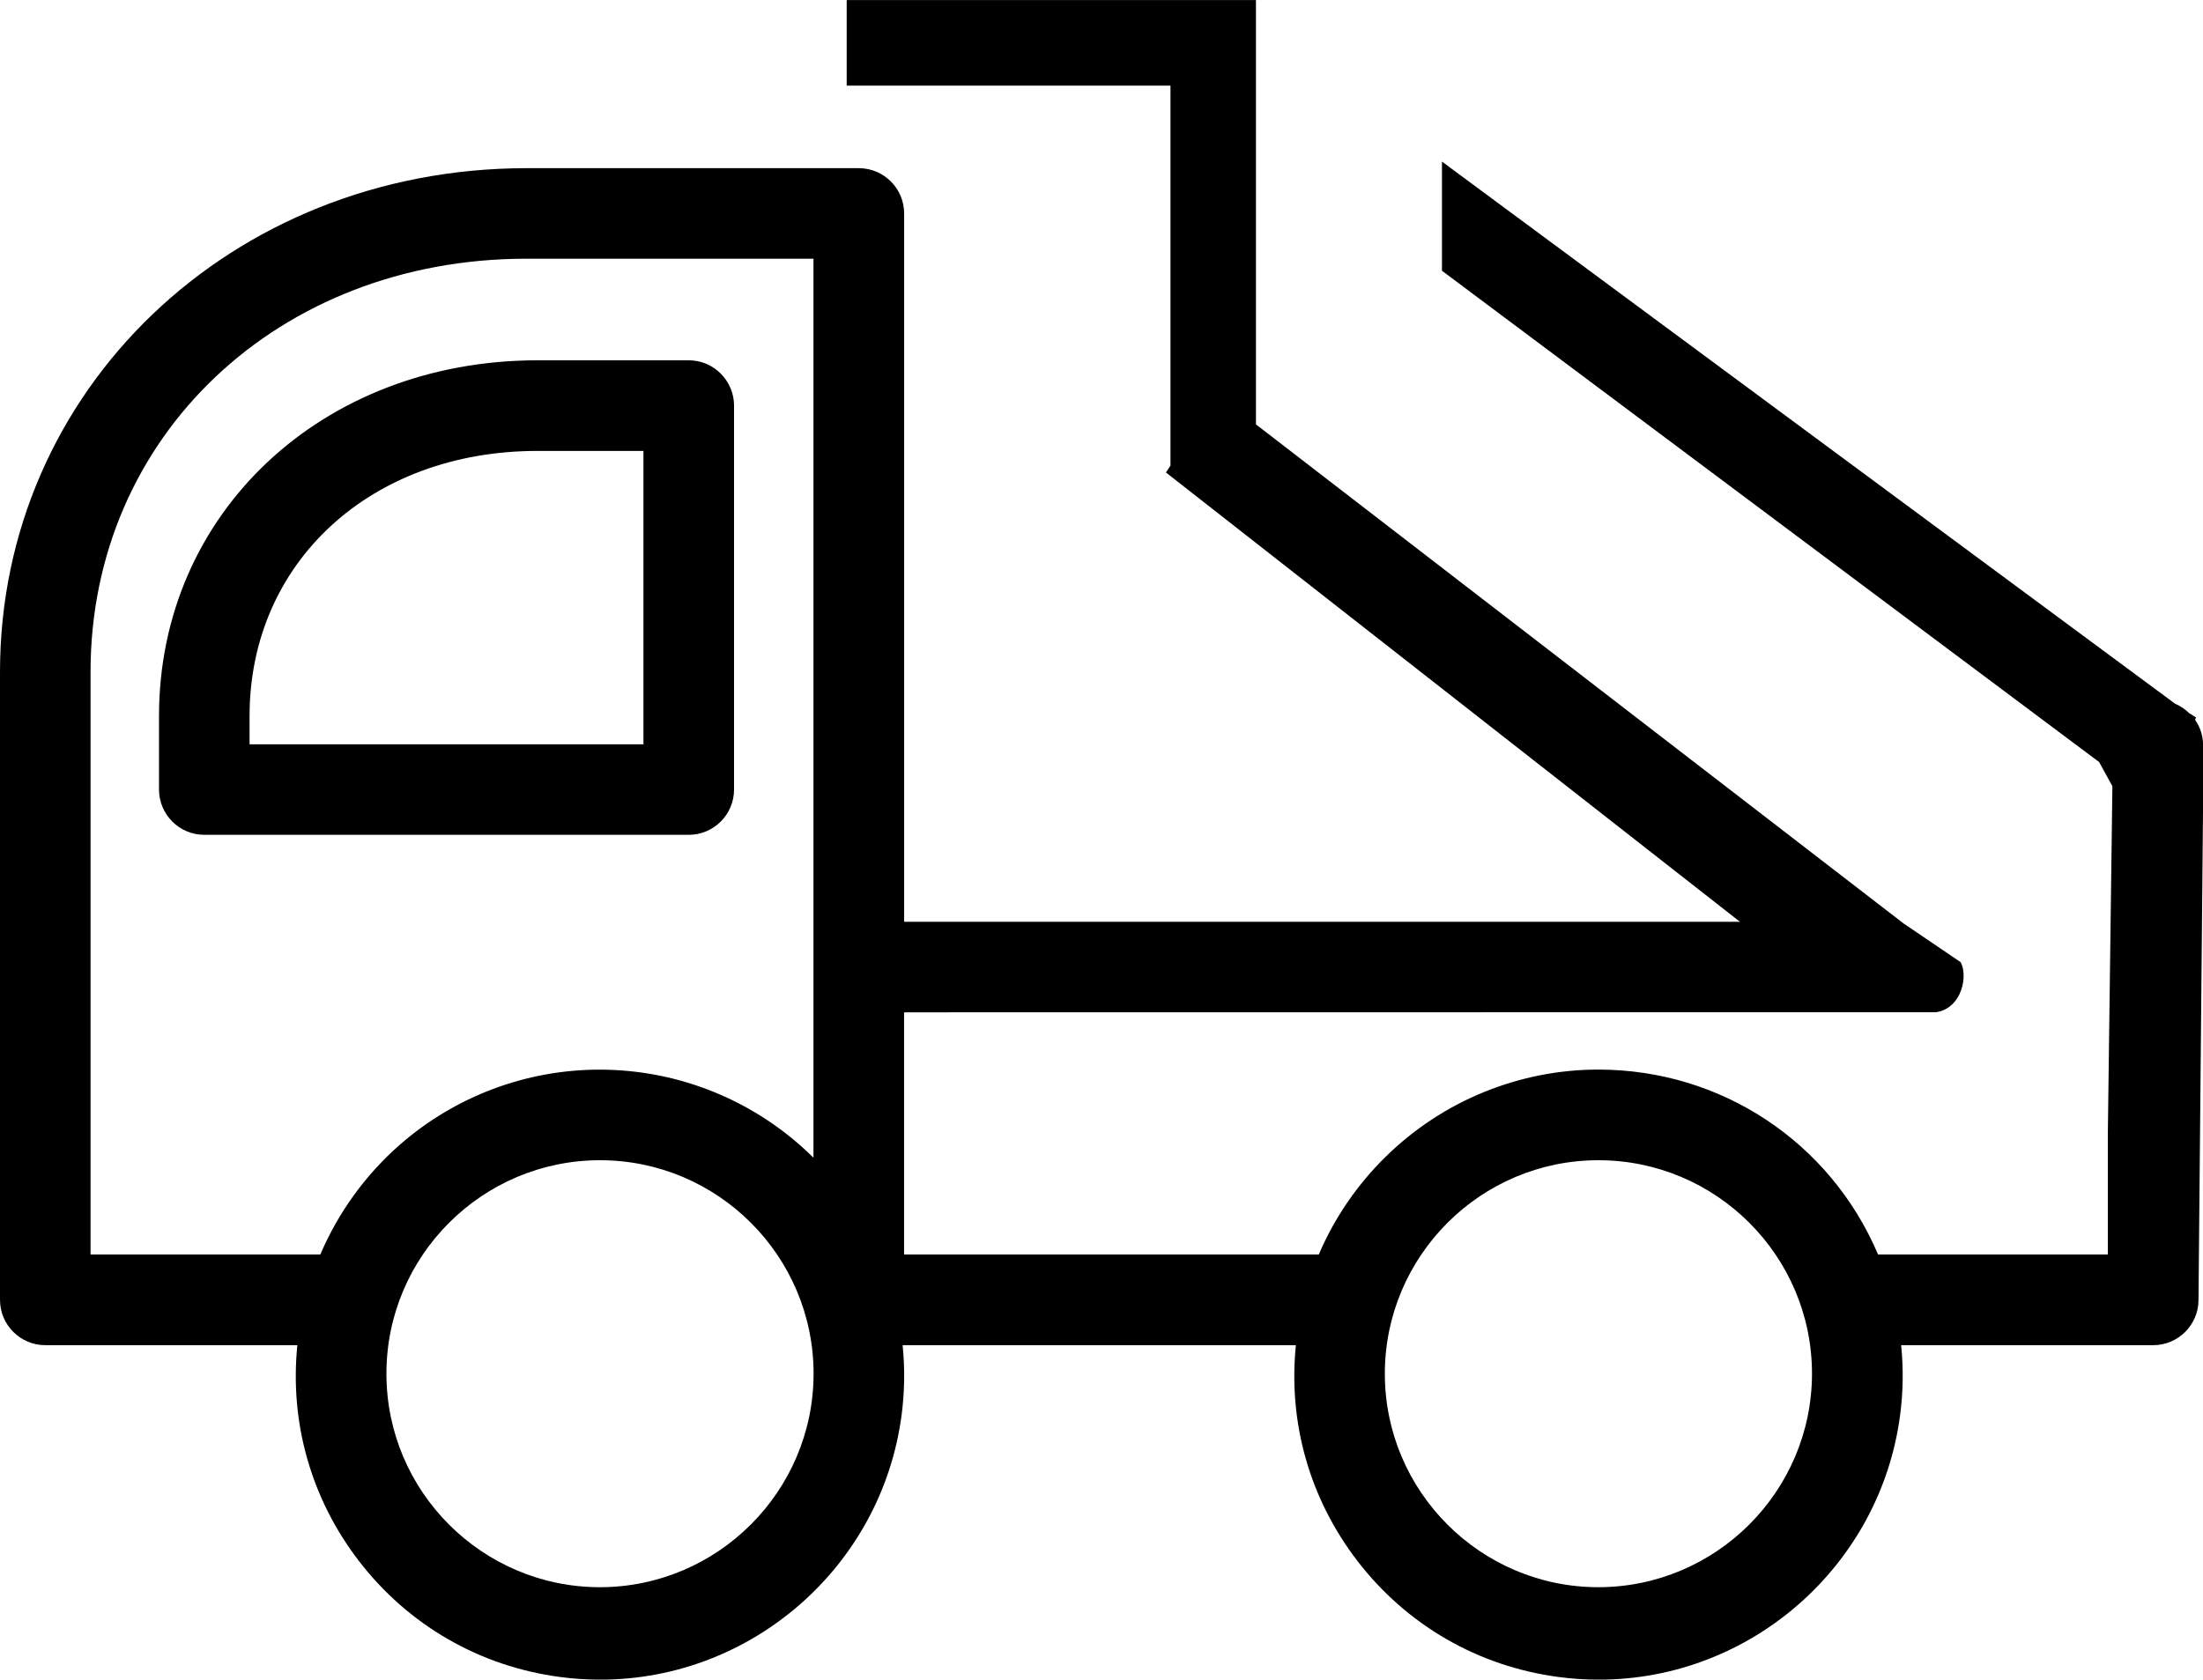
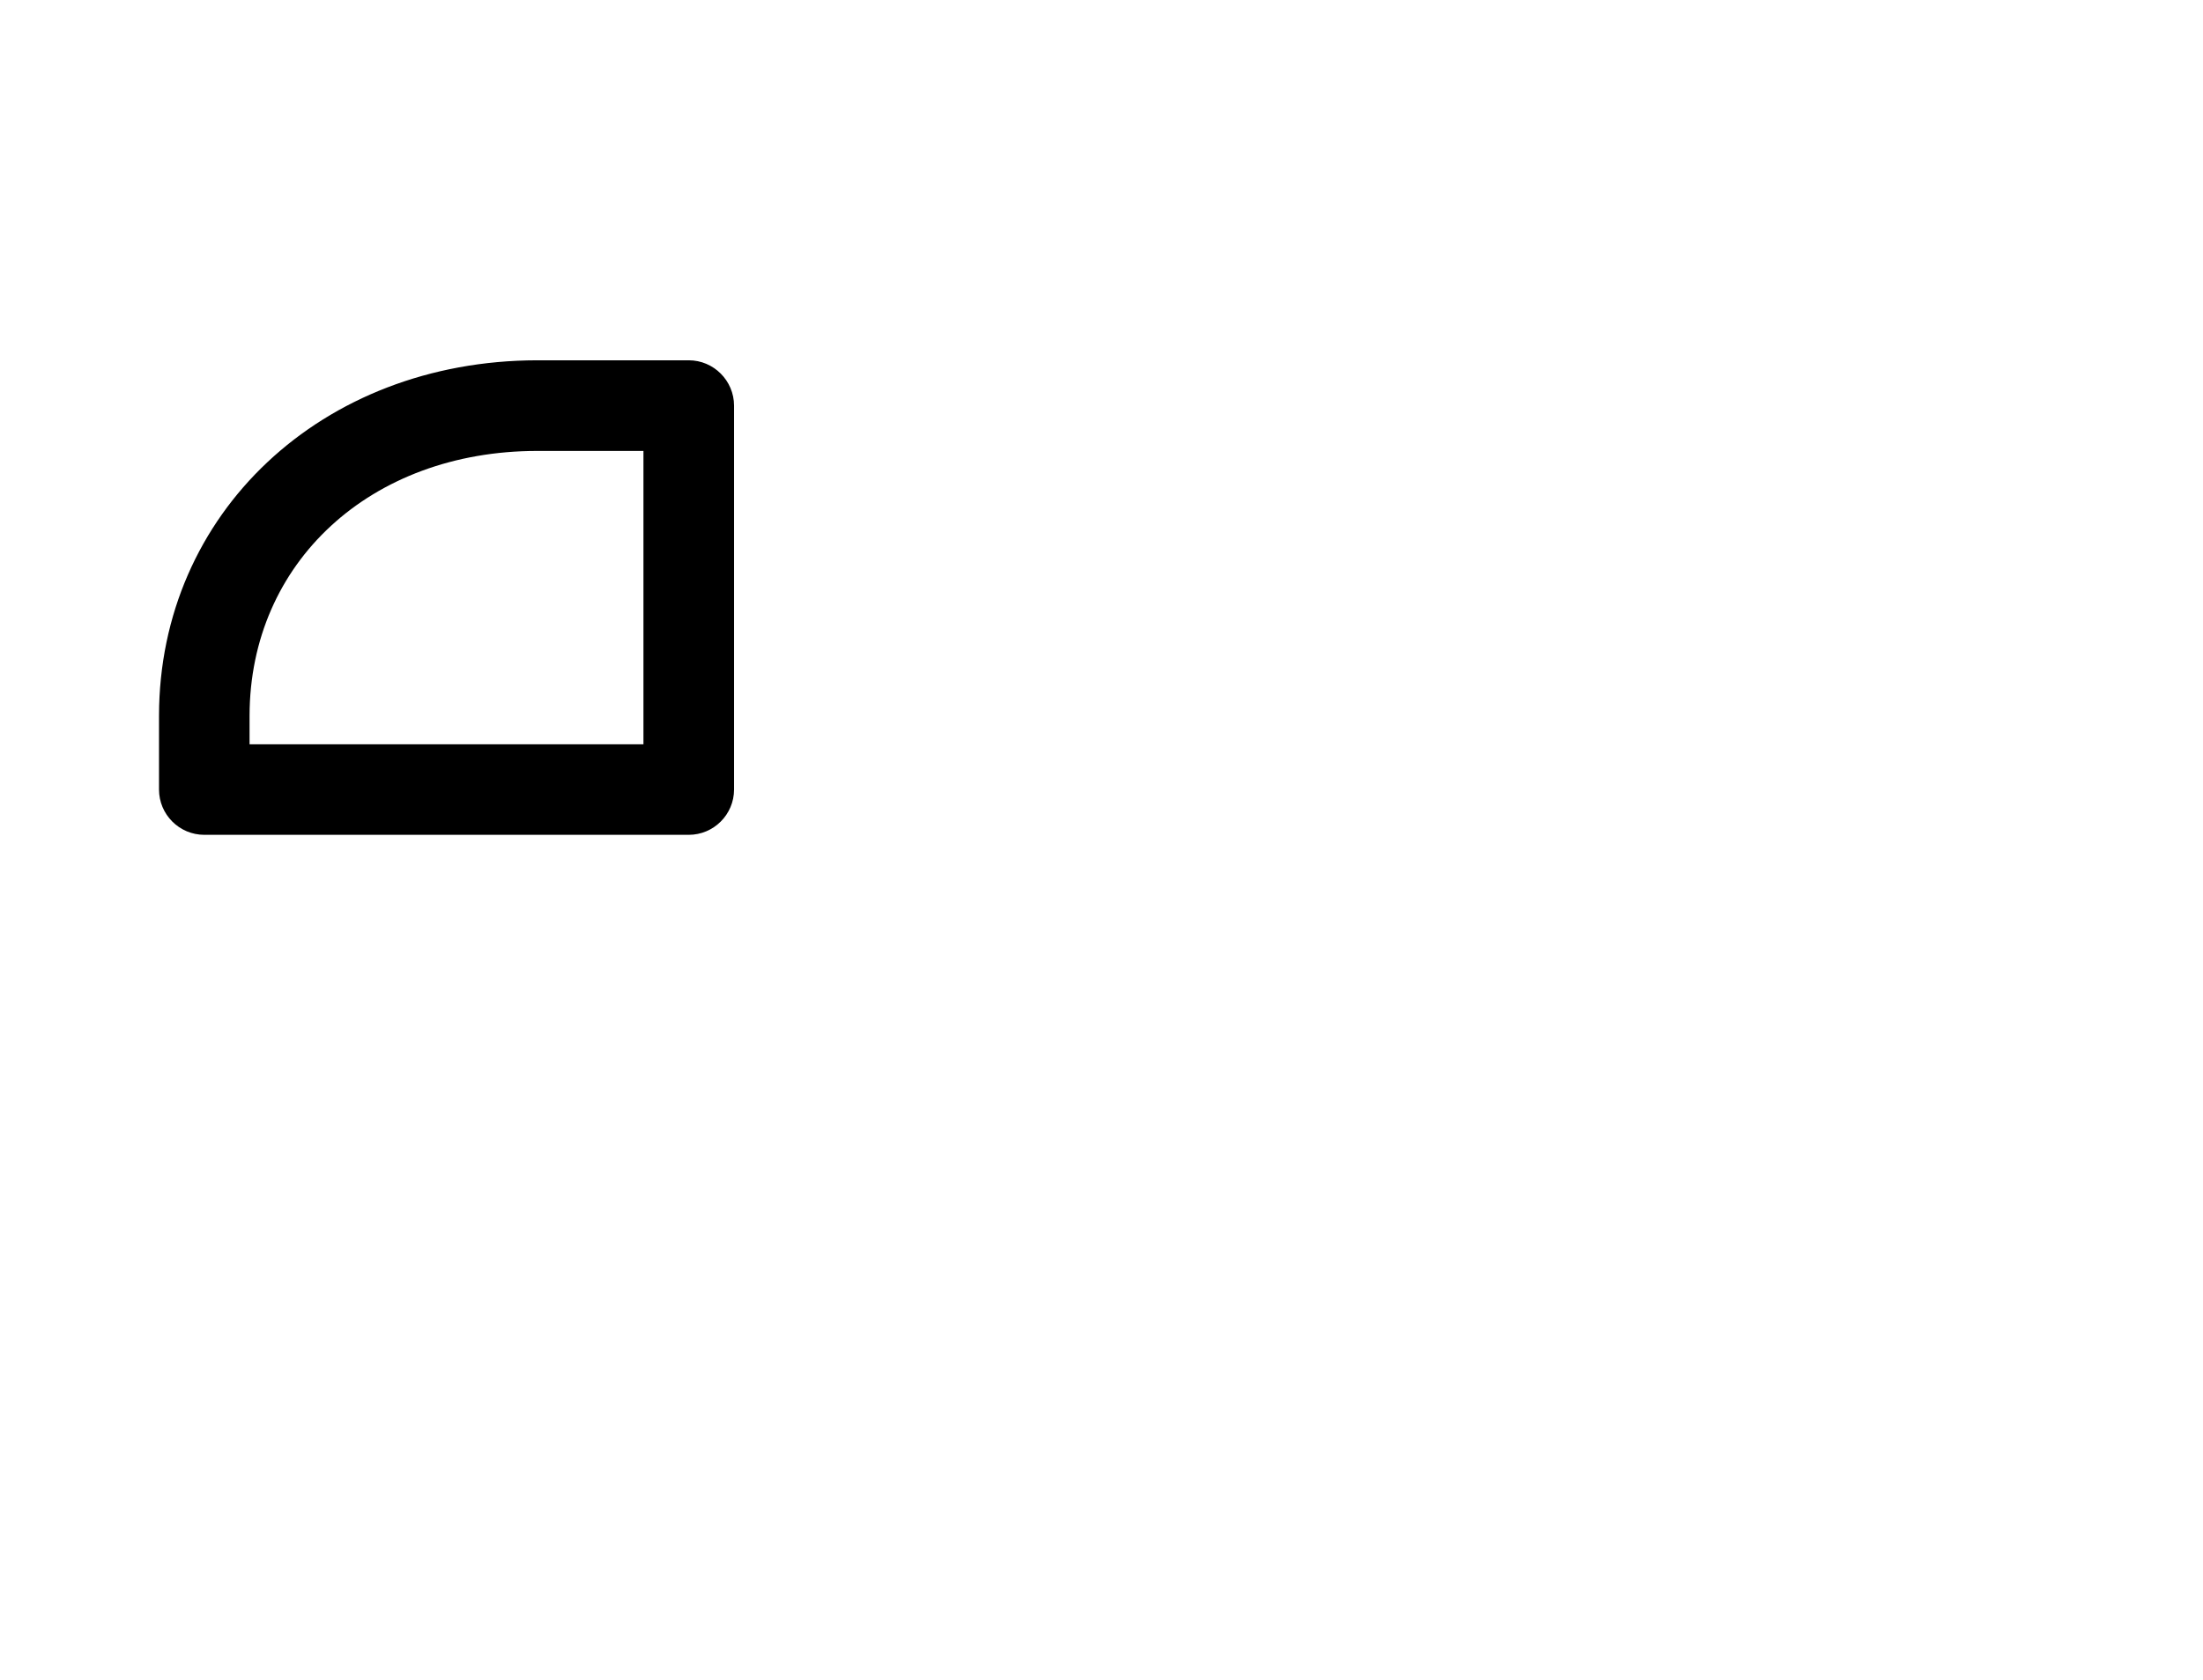
<svg xmlns="http://www.w3.org/2000/svg" class="svgImg" x="0px" y="0px" viewBox="-832.284 483.952 39 29.742">
  <g>
    <path fill="currentColor" d="M-820.091,490.332h-2.684c-3.812,0.005-6.69,2.709-6.694,6.292v1.309c0,0.442,0.359,0.802,0.802,0.802   h8.576c0.442,0,0.802-0.36,0.802-0.802v-6.799C-819.29,490.693-819.649,490.332-820.091,490.332z M-827.866,497.131v-0.507   c0.004-2.714,2.145-4.685,5.09-4.687h1.883v5.195H-827.866z" />
-     <path fill="currentColor" d="M-793.424,496.699l0.016-0.043l-0.101-0.064l-0.013-0.005c-0.075-0.075-0.161-0.133-0.255-0.173   l-12.745-9.427l-0.235-0.174v1.933l11.634,8.7l0.235,0.428l-0.081,6.163v2.129h-4.068c-0.846-1.993-2.779-3.274-4.951-3.274   c-0.69,0-1.367,0.132-2.012,0.393c-1.316,0.53-2.381,1.577-2.937,2.881h-7.342v-4.288l18.274-0.002   c0.177-0.028,0.322-0.139,0.407-0.314c0.093-0.19,0.102-0.43,0.022-0.573l-1.008-0.684l-11.466-8.838v-7.514h-7.245v1.515h5.732   v6.729l-0.08,0.122l10.162,7.956h-14.797v-12.543c0-0.442-0.359-0.802-0.802-0.802h-5.892c-5.217,0.007-9.307,3.921-9.312,8.911   v11.129c0,0.442,0.359,0.802,0.802,0.802h4.462c-0.139,1.369,0.243,2.717,1.084,3.814c0.875,1.142,2.142,1.874,3.568,2.062   c0.236,0.032,0.476,0.047,0.713,0.047c2.686,0,4.978-2.011,5.331-4.679c0.055-0.413,0.061-0.831,0.019-1.244h6.962   c-0.139,1.369,0.243,2.717,1.084,3.814c0.875,1.142,2.142,1.874,3.568,2.062c0.236,0.032,0.476,0.047,0.713,0.047   c2.686,0,4.978-2.011,5.331-4.679c0.055-0.412,0.061-0.83,0.019-1.244h4.463c0.442,0,0.801-0.36,0.801-0.801l0.081-8.767v-1.063   C-793.284,496.981-793.332,496.83-793.424,496.699z M-800.206,508.278c-0.002,2.082-1.698,3.778-3.781,3.78   c-2.084,0-3.781-1.696-3.781-3.78c0-2.085,1.696-3.781,3.781-3.781S-800.206,506.193-800.206,508.278z M-821.662,504.497   c2.084,0,3.781,1.696,3.781,3.781c-0.002,2.082-1.699,3.778-3.781,3.78c-2.085,0-3.781-1.696-3.781-3.78   C-825.444,506.193-823.747,504.497-821.662,504.497z M-825.205,504.222c-0.607,0.531-1.092,1.202-1.408,1.944h-4.068v-10.327   c0.005-4.16,3.319-7.301,7.708-7.306h5.09v15.92c-1.003-0.996-2.363-1.56-3.787-1.56   C-822.969,502.893-824.225,503.365-825.205,504.222z" />
  </g>
</svg>